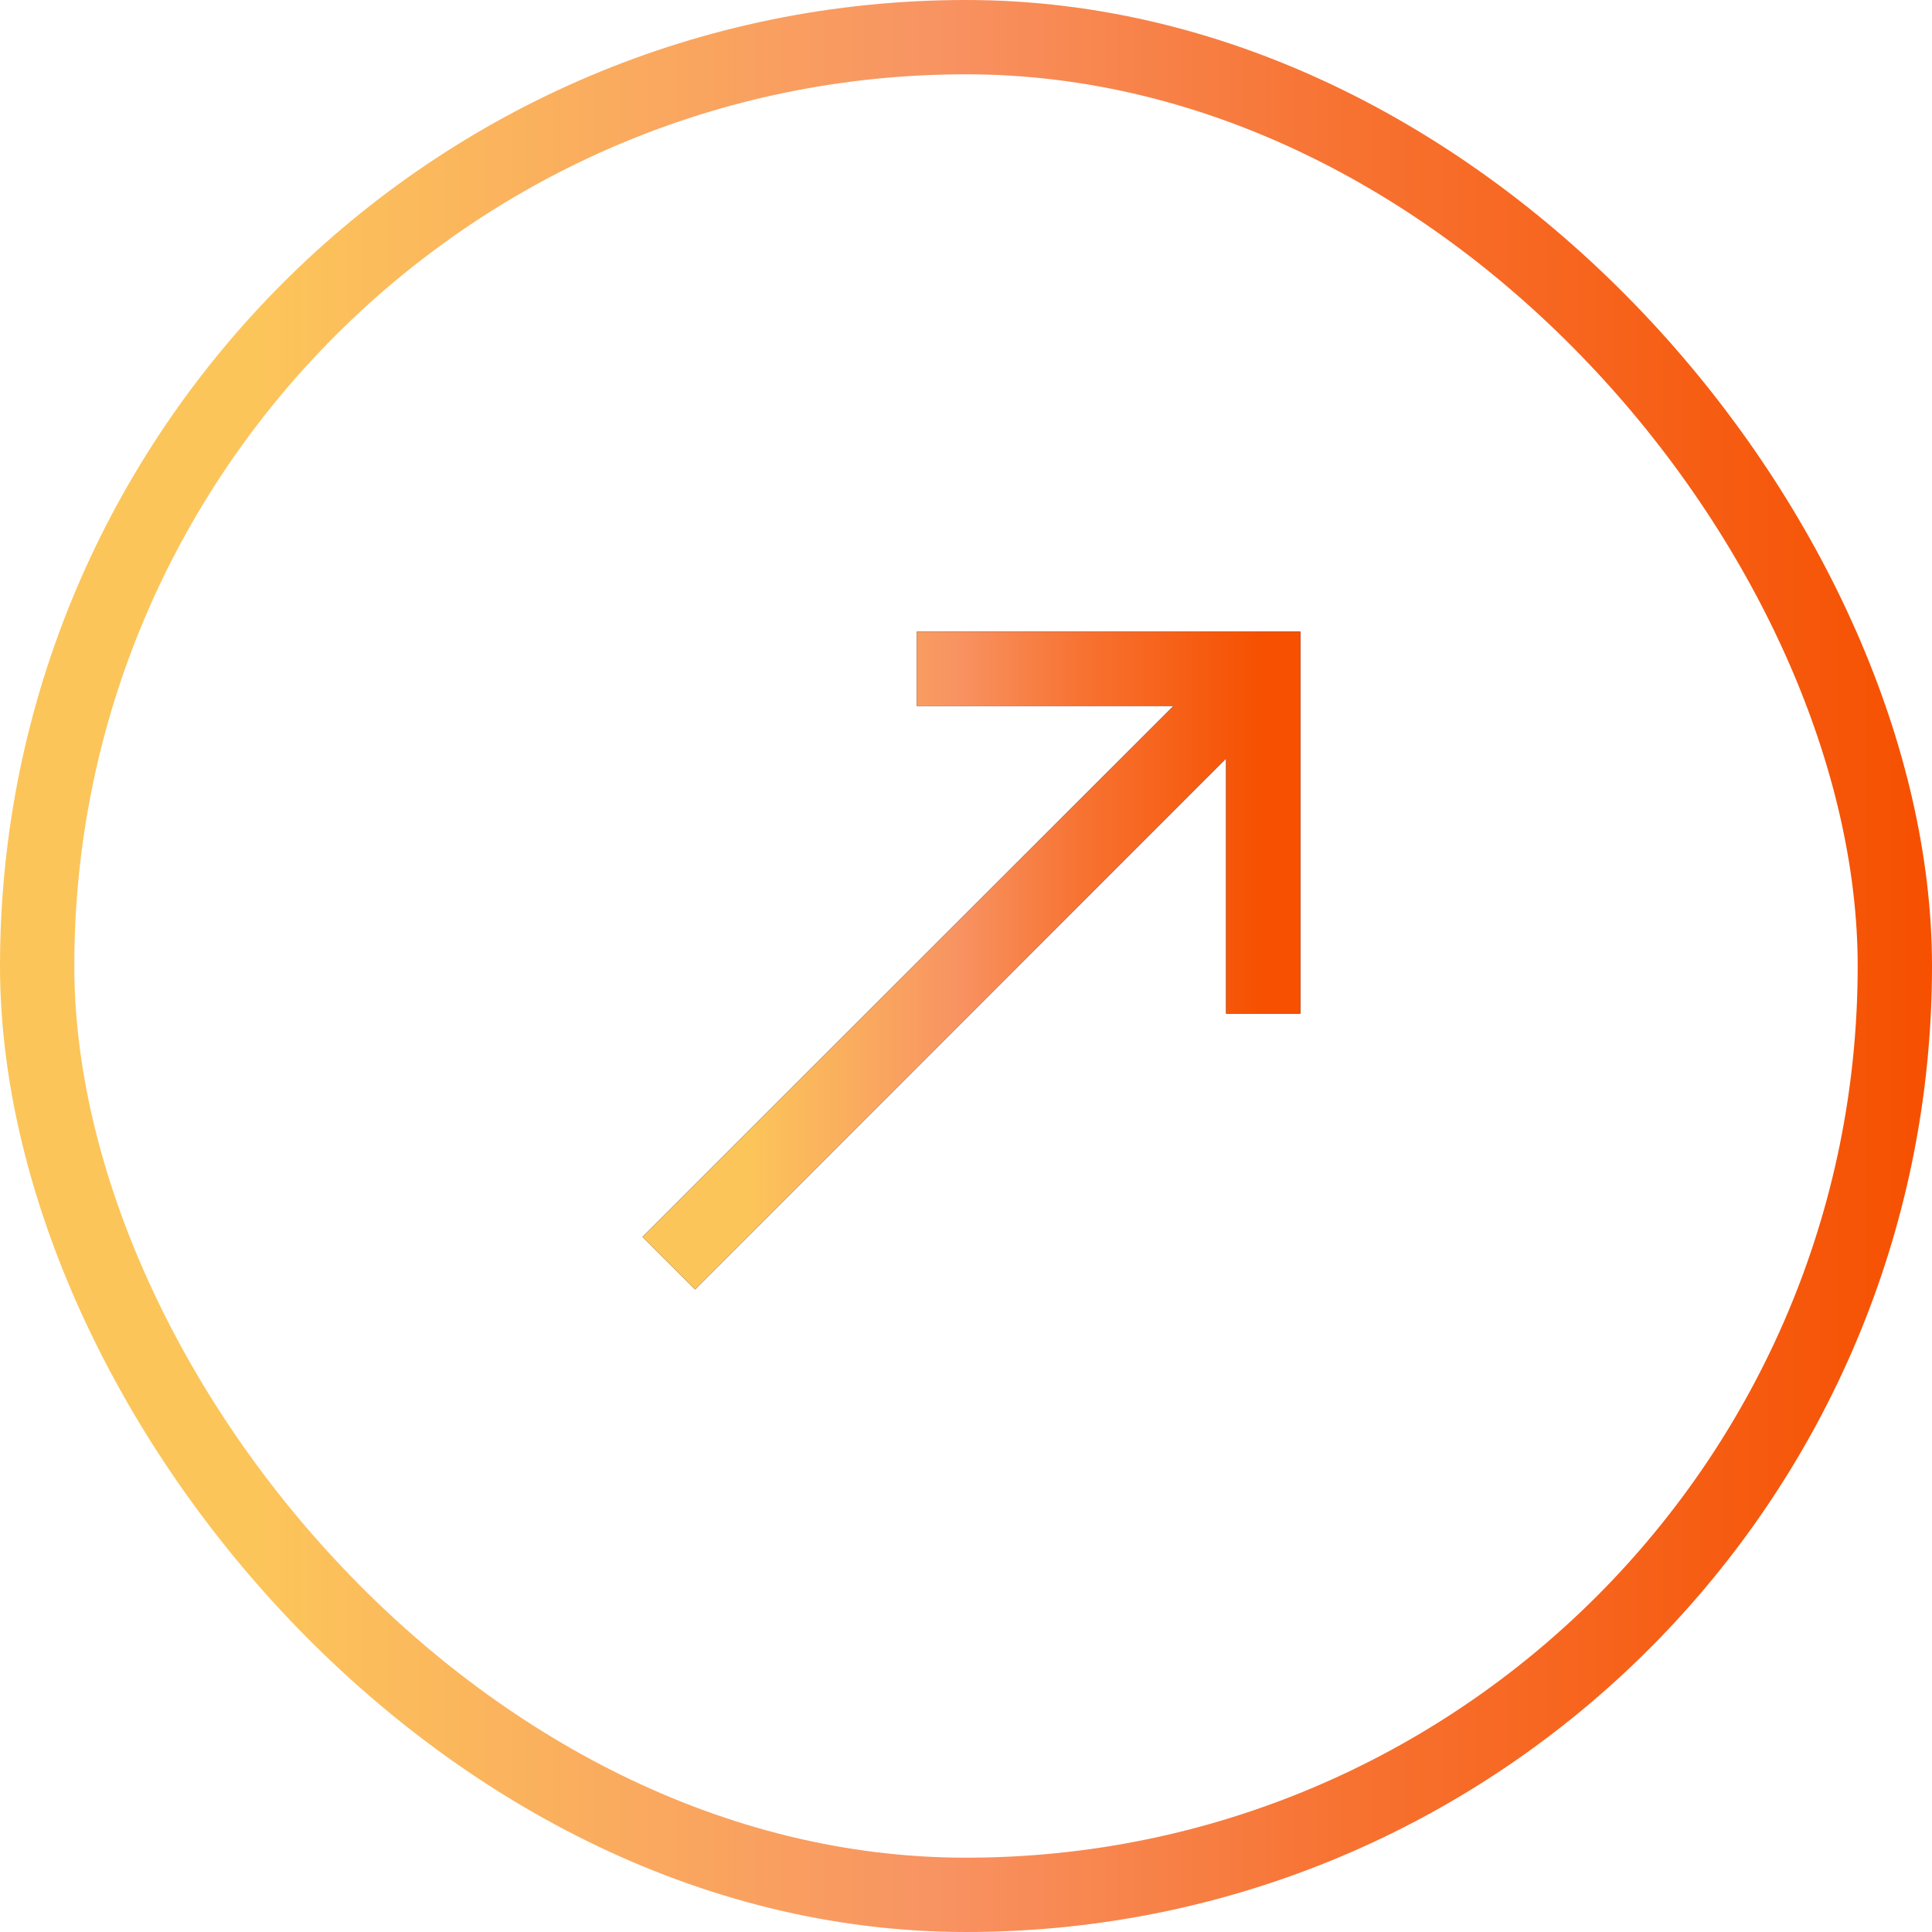
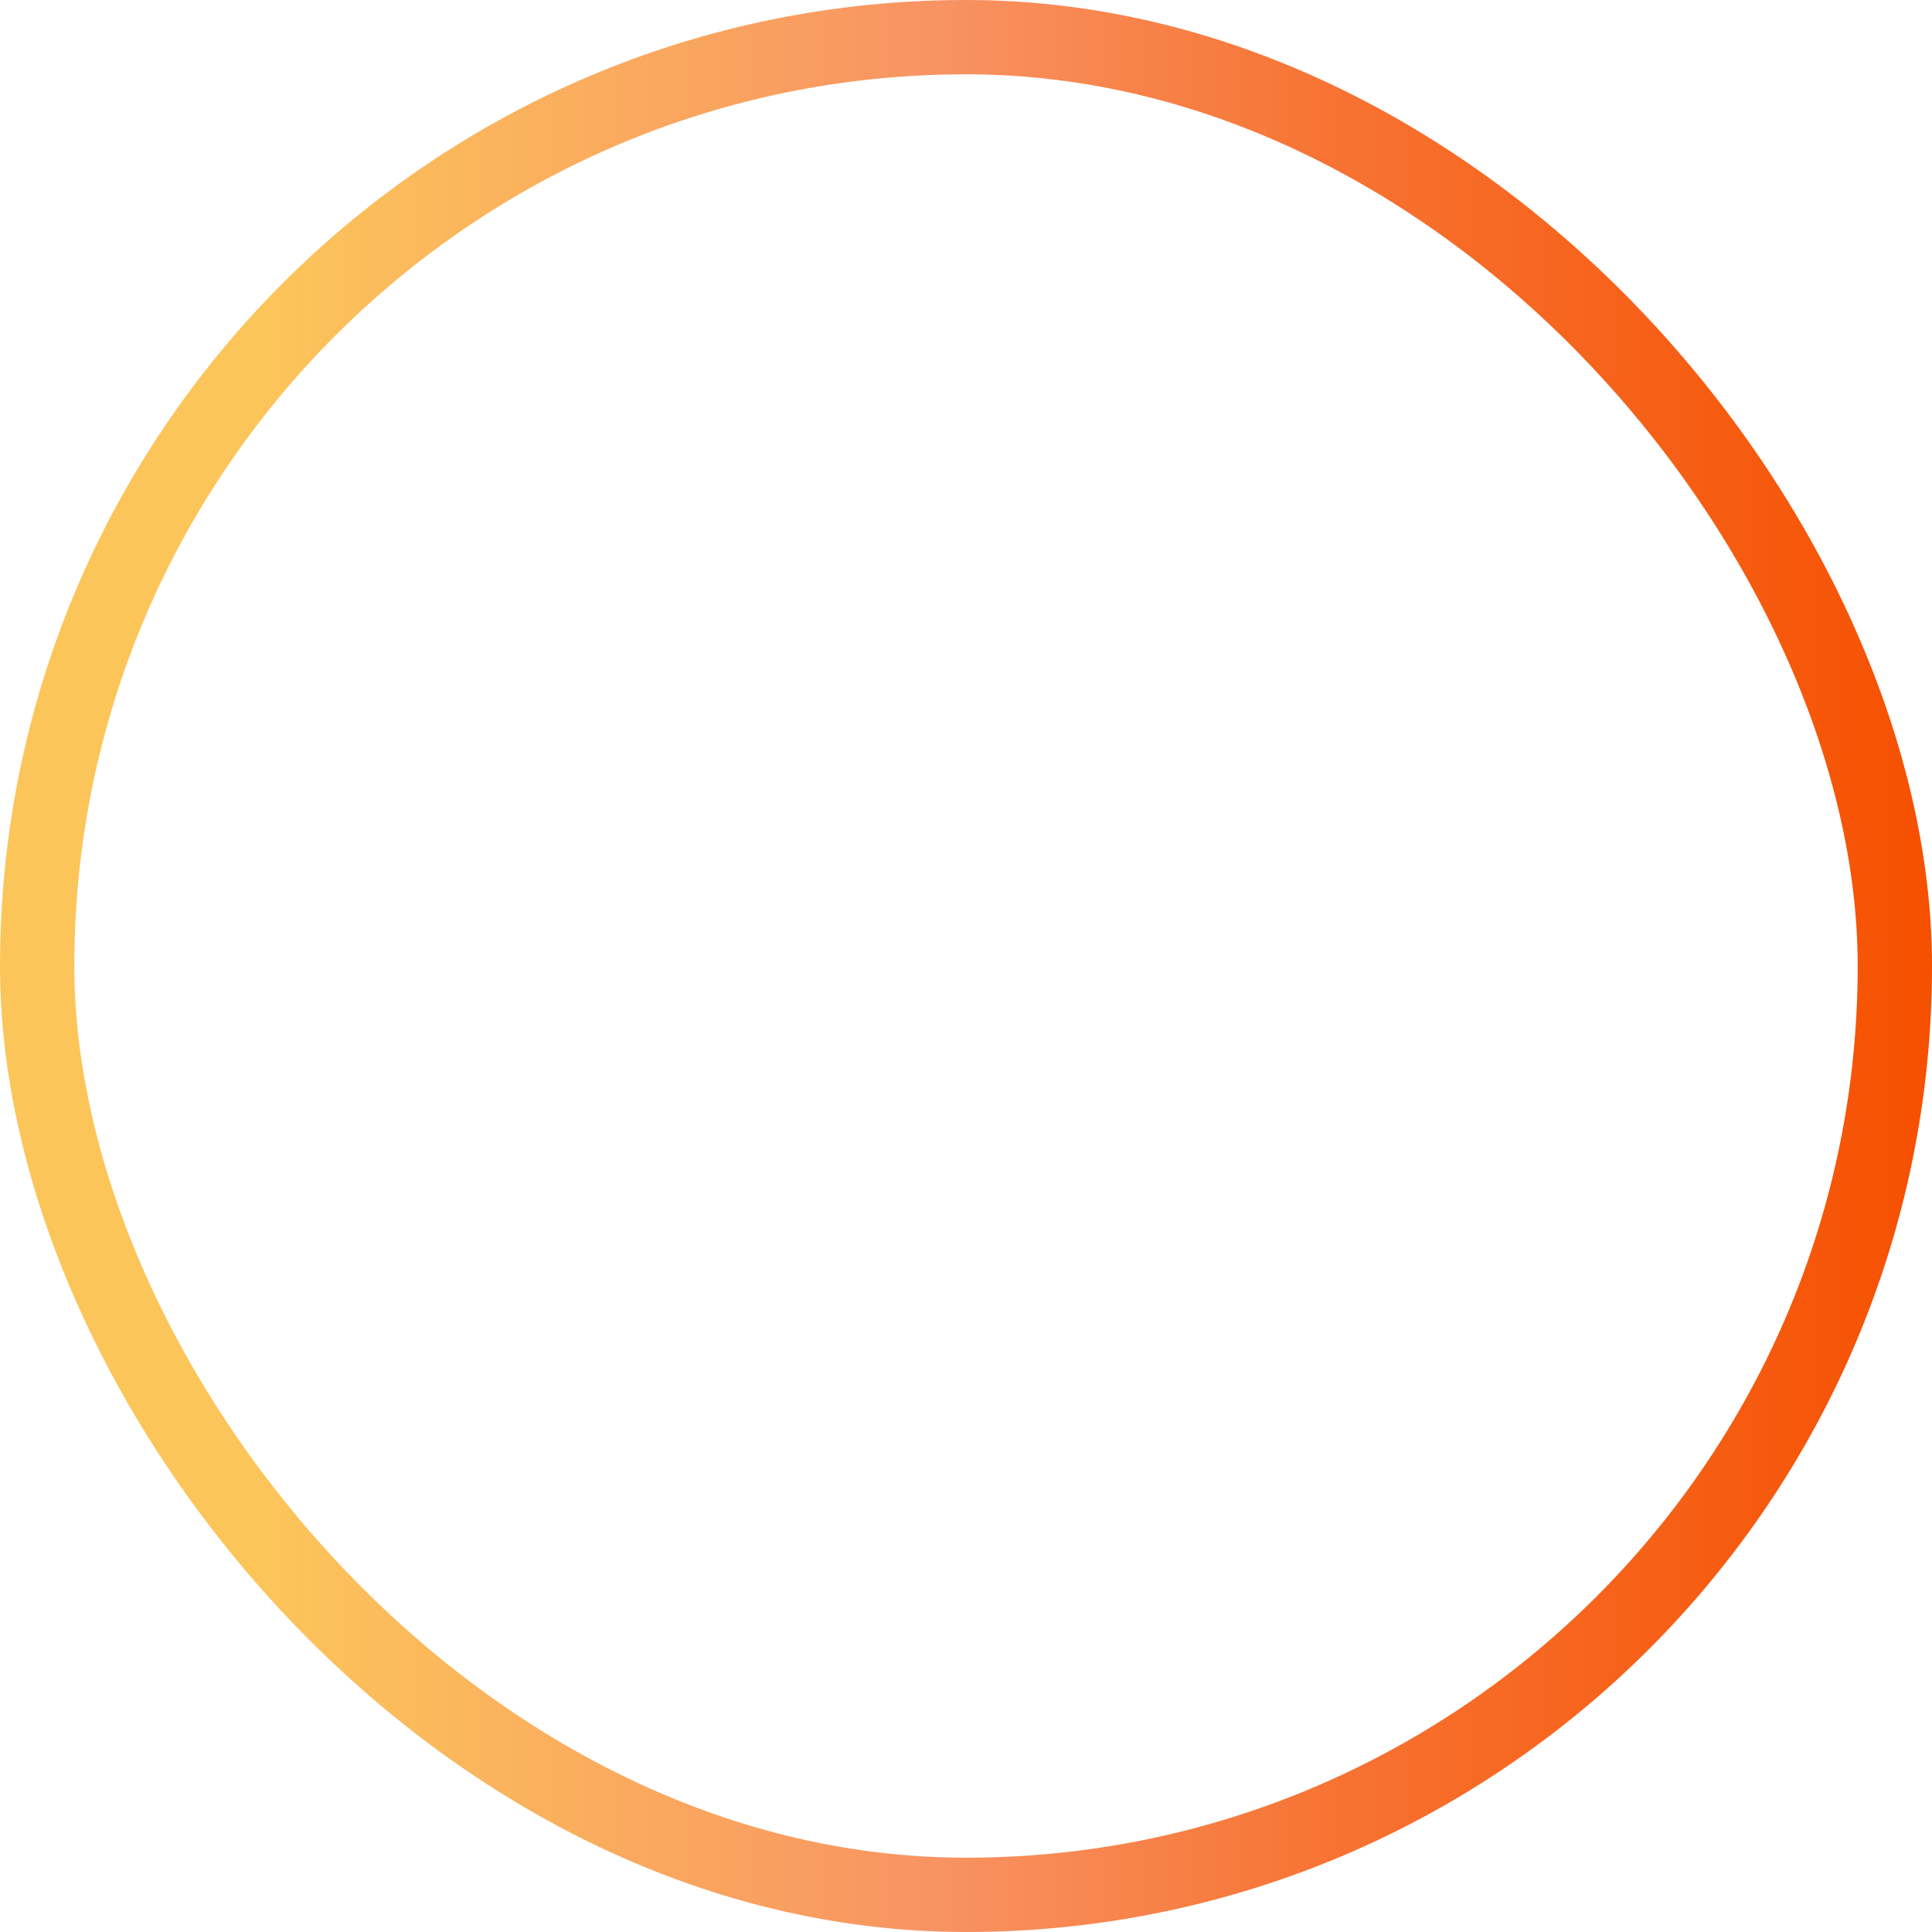
<svg xmlns="http://www.w3.org/2000/svg" xmlns:xlink="http://www.w3.org/1999/xlink" fill="none" height="52" viewBox="0 0 52 52" width="52">
  <linearGradient id="a">
    <stop offset="0" stop-color="#fcc55a" />
    <stop offset=".135" stop-color="#fcc55a" />
    <stop offset=".486" stop-color="#f89362" />
    <stop offset=".697" stop-color="#f77231" />
    <stop offset="1" stop-color="#f65000" />
  </linearGradient>
  <linearGradient id="b" gradientUnits="userSpaceOnUse" x1="0" x2="52" xlink:href="#a" y1="26" y2="26" />
  <linearGradient id="c" gradientUnits="userSpaceOnUse" x1="18" x2="34" xlink:href="#a" y1="26" y2="26" />
  <g stroke-width="2">
    <rect height="50" rx="25" stroke="url(#b)" width="50" x="1" y="1" />
-     <path d="m24.674 18 9.326 0v9.282m-16 6.717 15.615-15.614" stroke="#1b1b3a" />
-     <path d="m24.674 18 9.326 0v9.282m-16 6.717 15.615-15.614" stroke="url(#c)" />
  </g>
</svg>